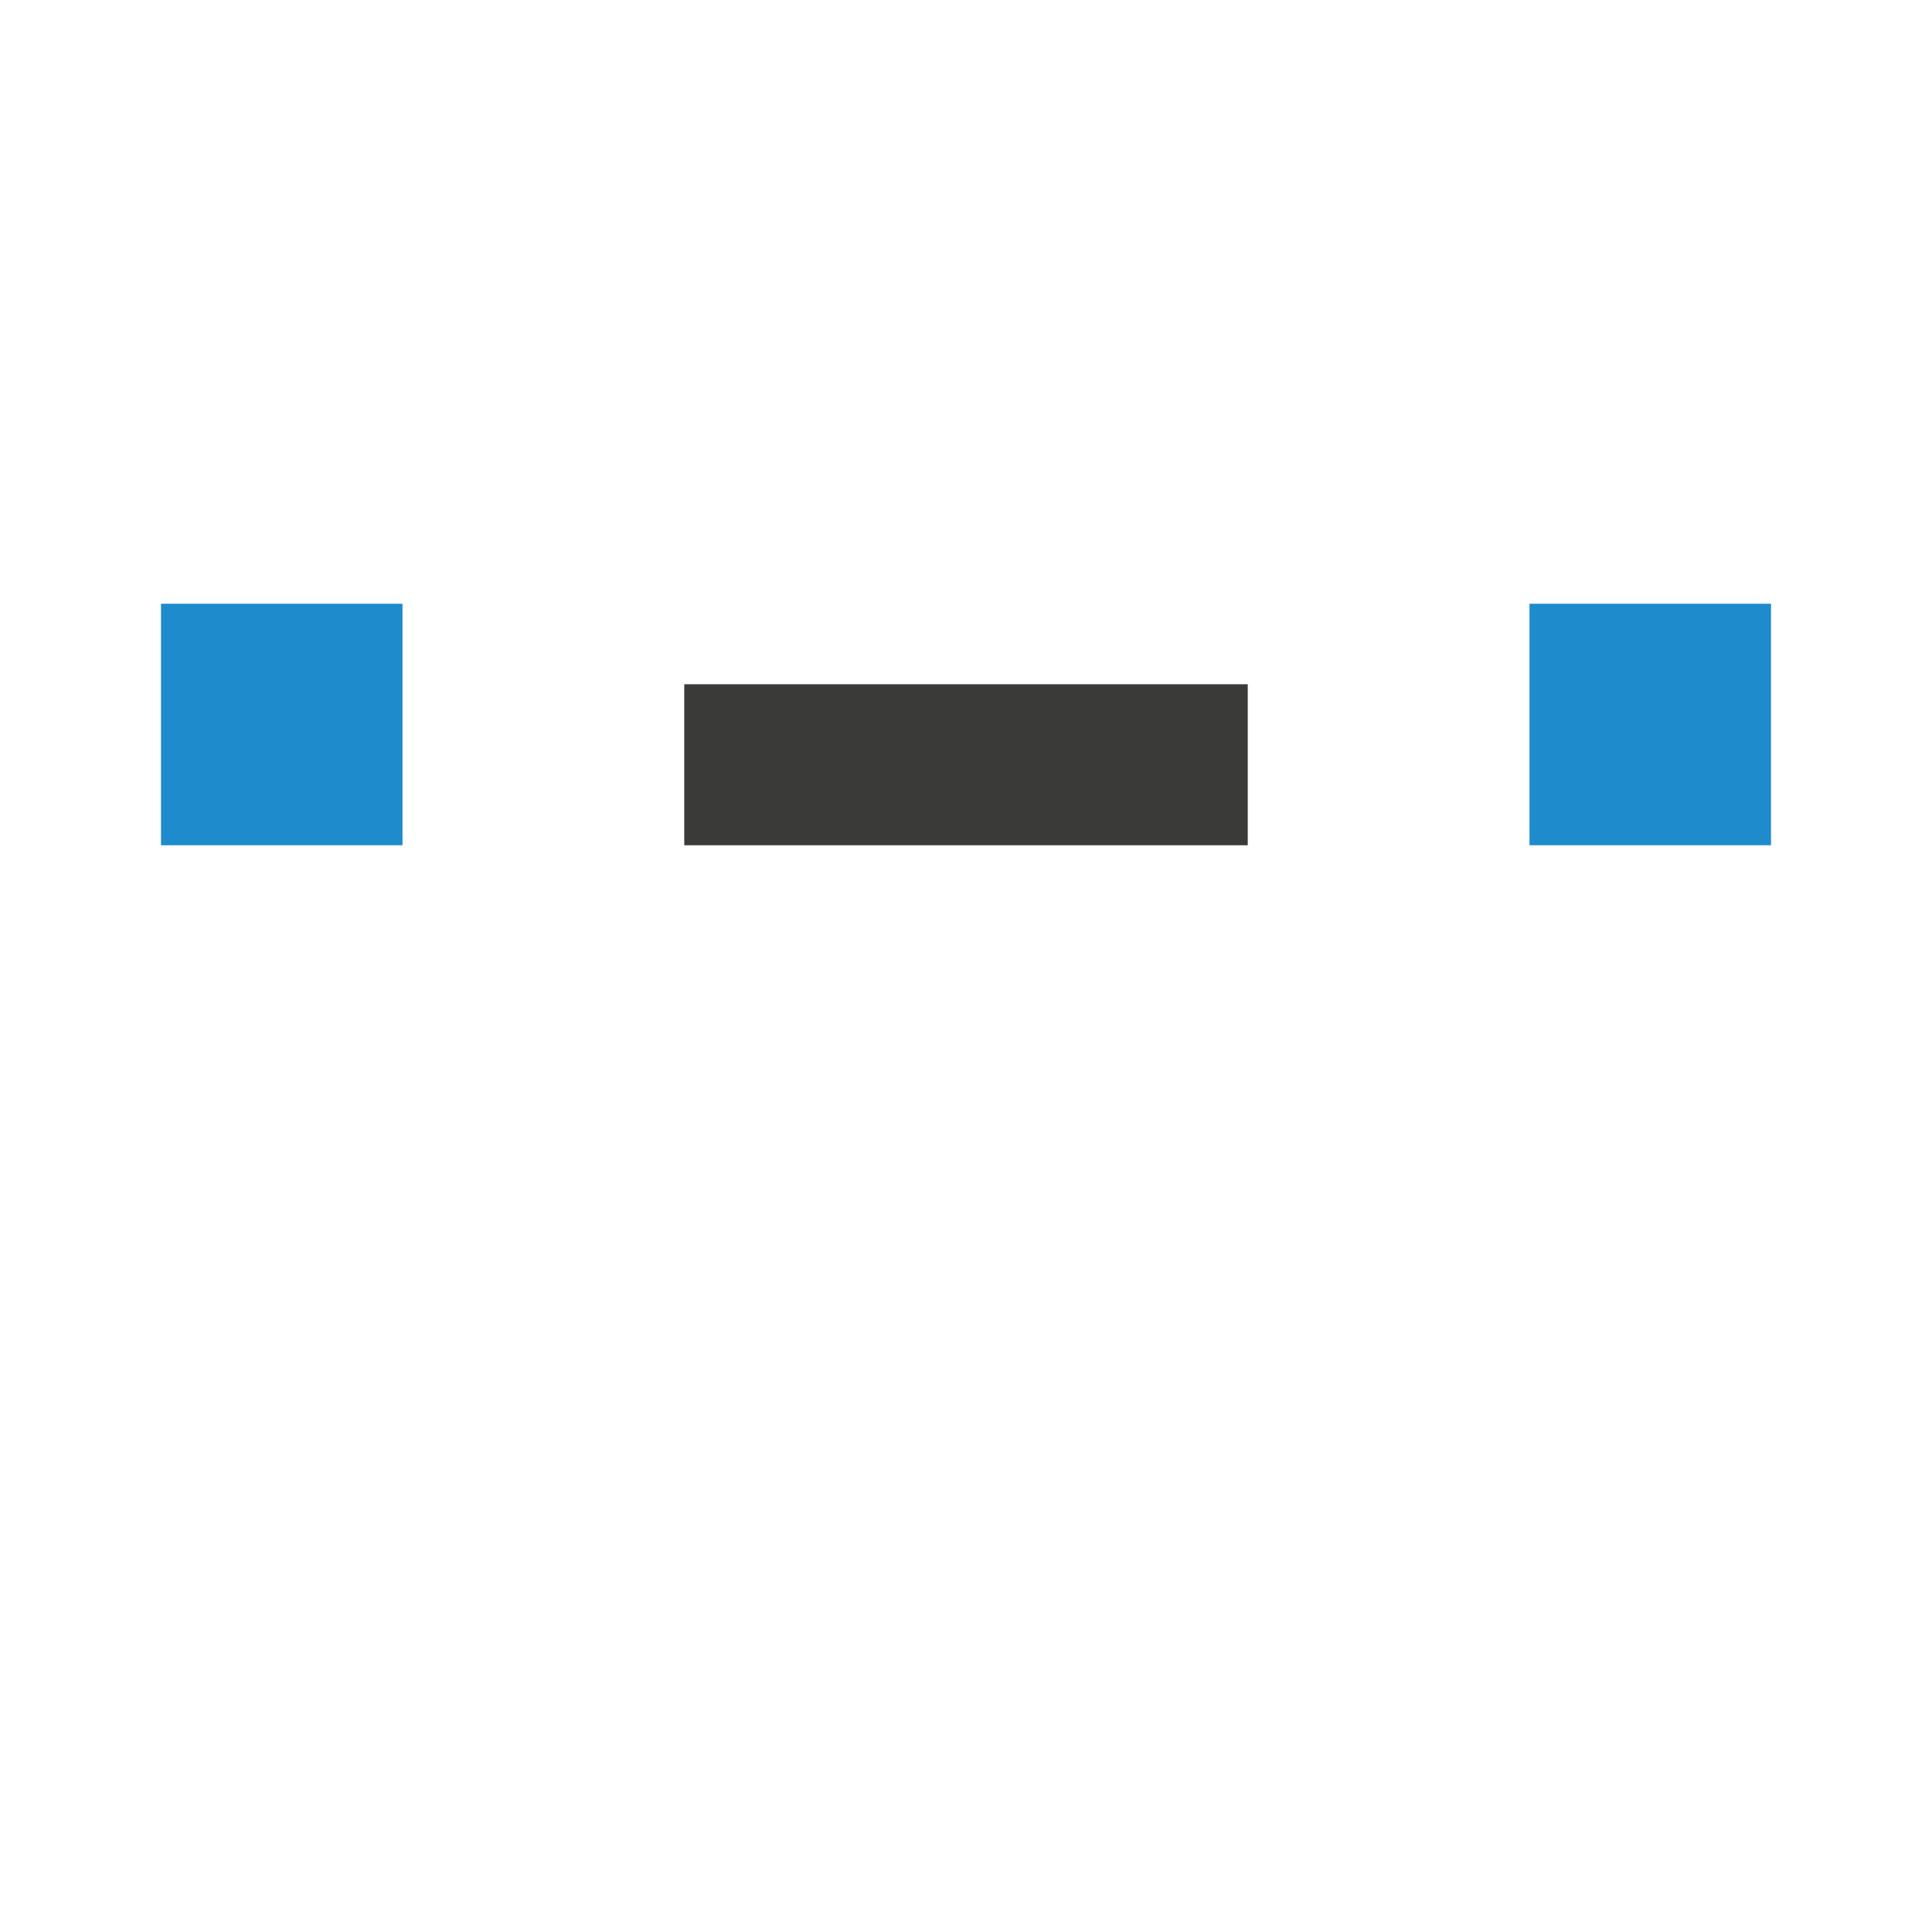
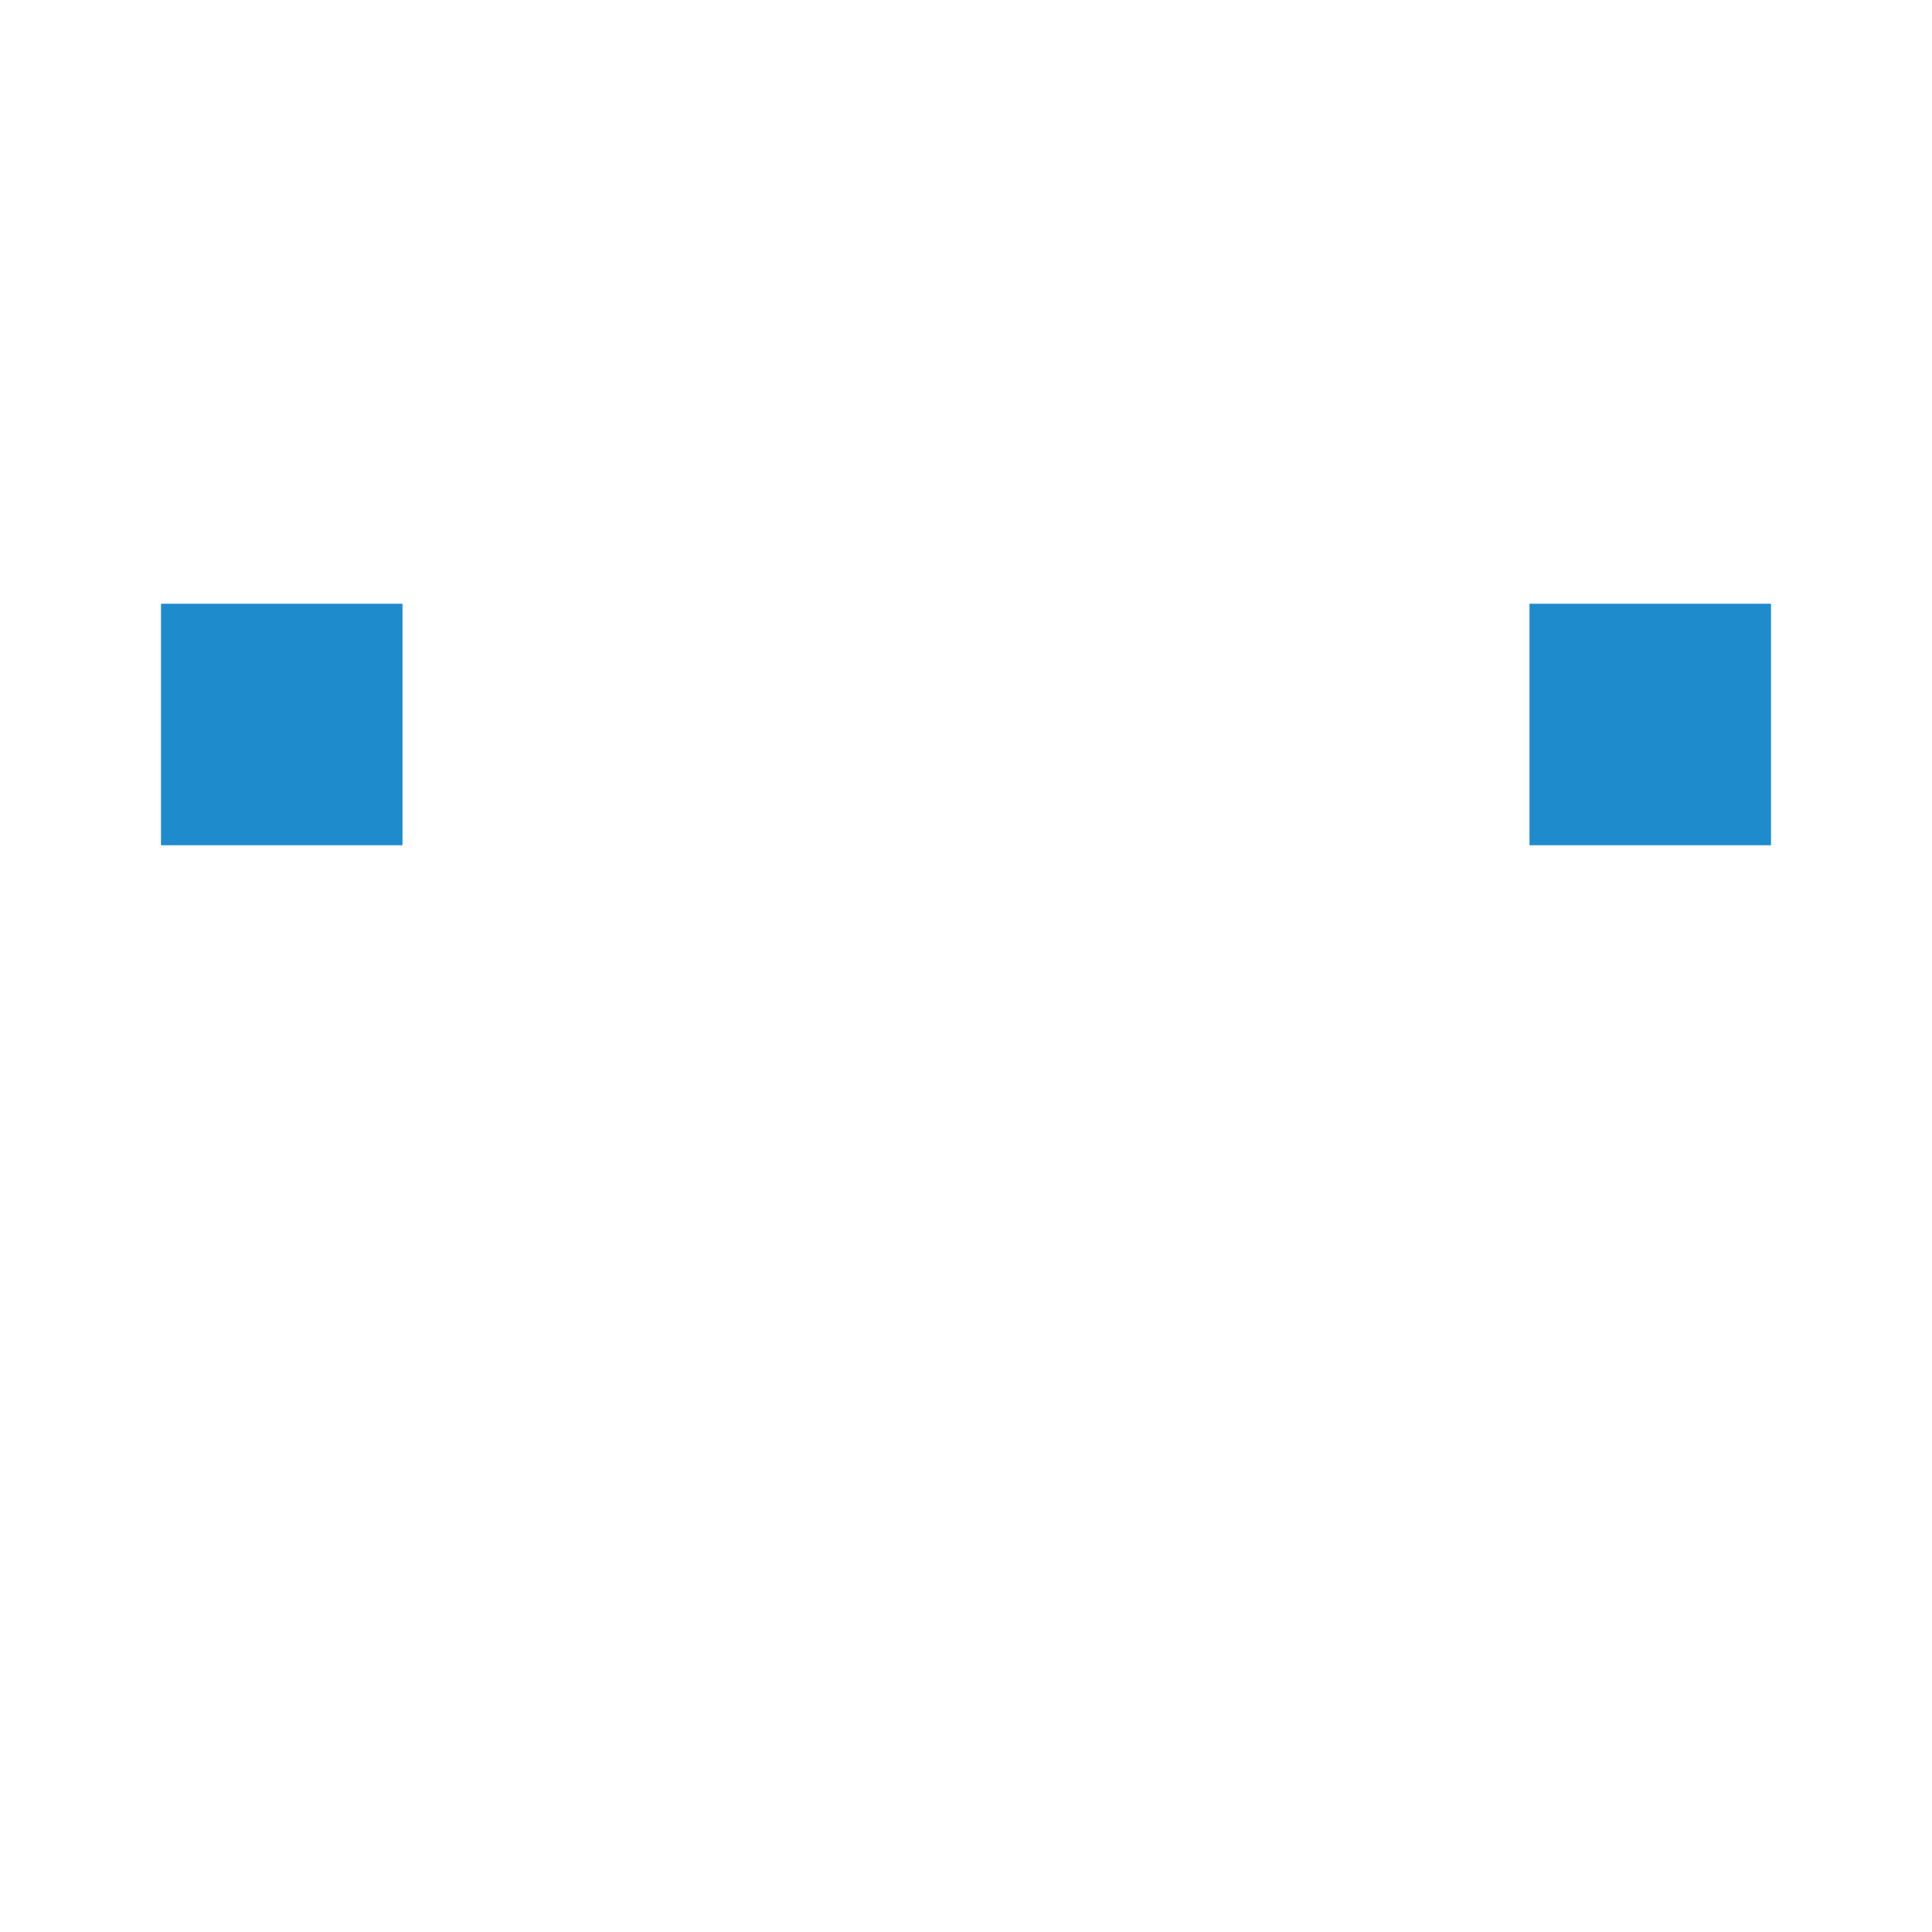
<svg xmlns="http://www.w3.org/2000/svg" viewBox="0 0 24 24">
-   <path d="m8.5 10.5h7v-2h-7z" fill="#3a3a38" />
  <g fill="#1e8bcd" stroke-width="1.5">
    <path d="m2 7.5h3v3h-3z" />
    <path d="m19 7.5h3v3h-3z" />
  </g>
</svg>